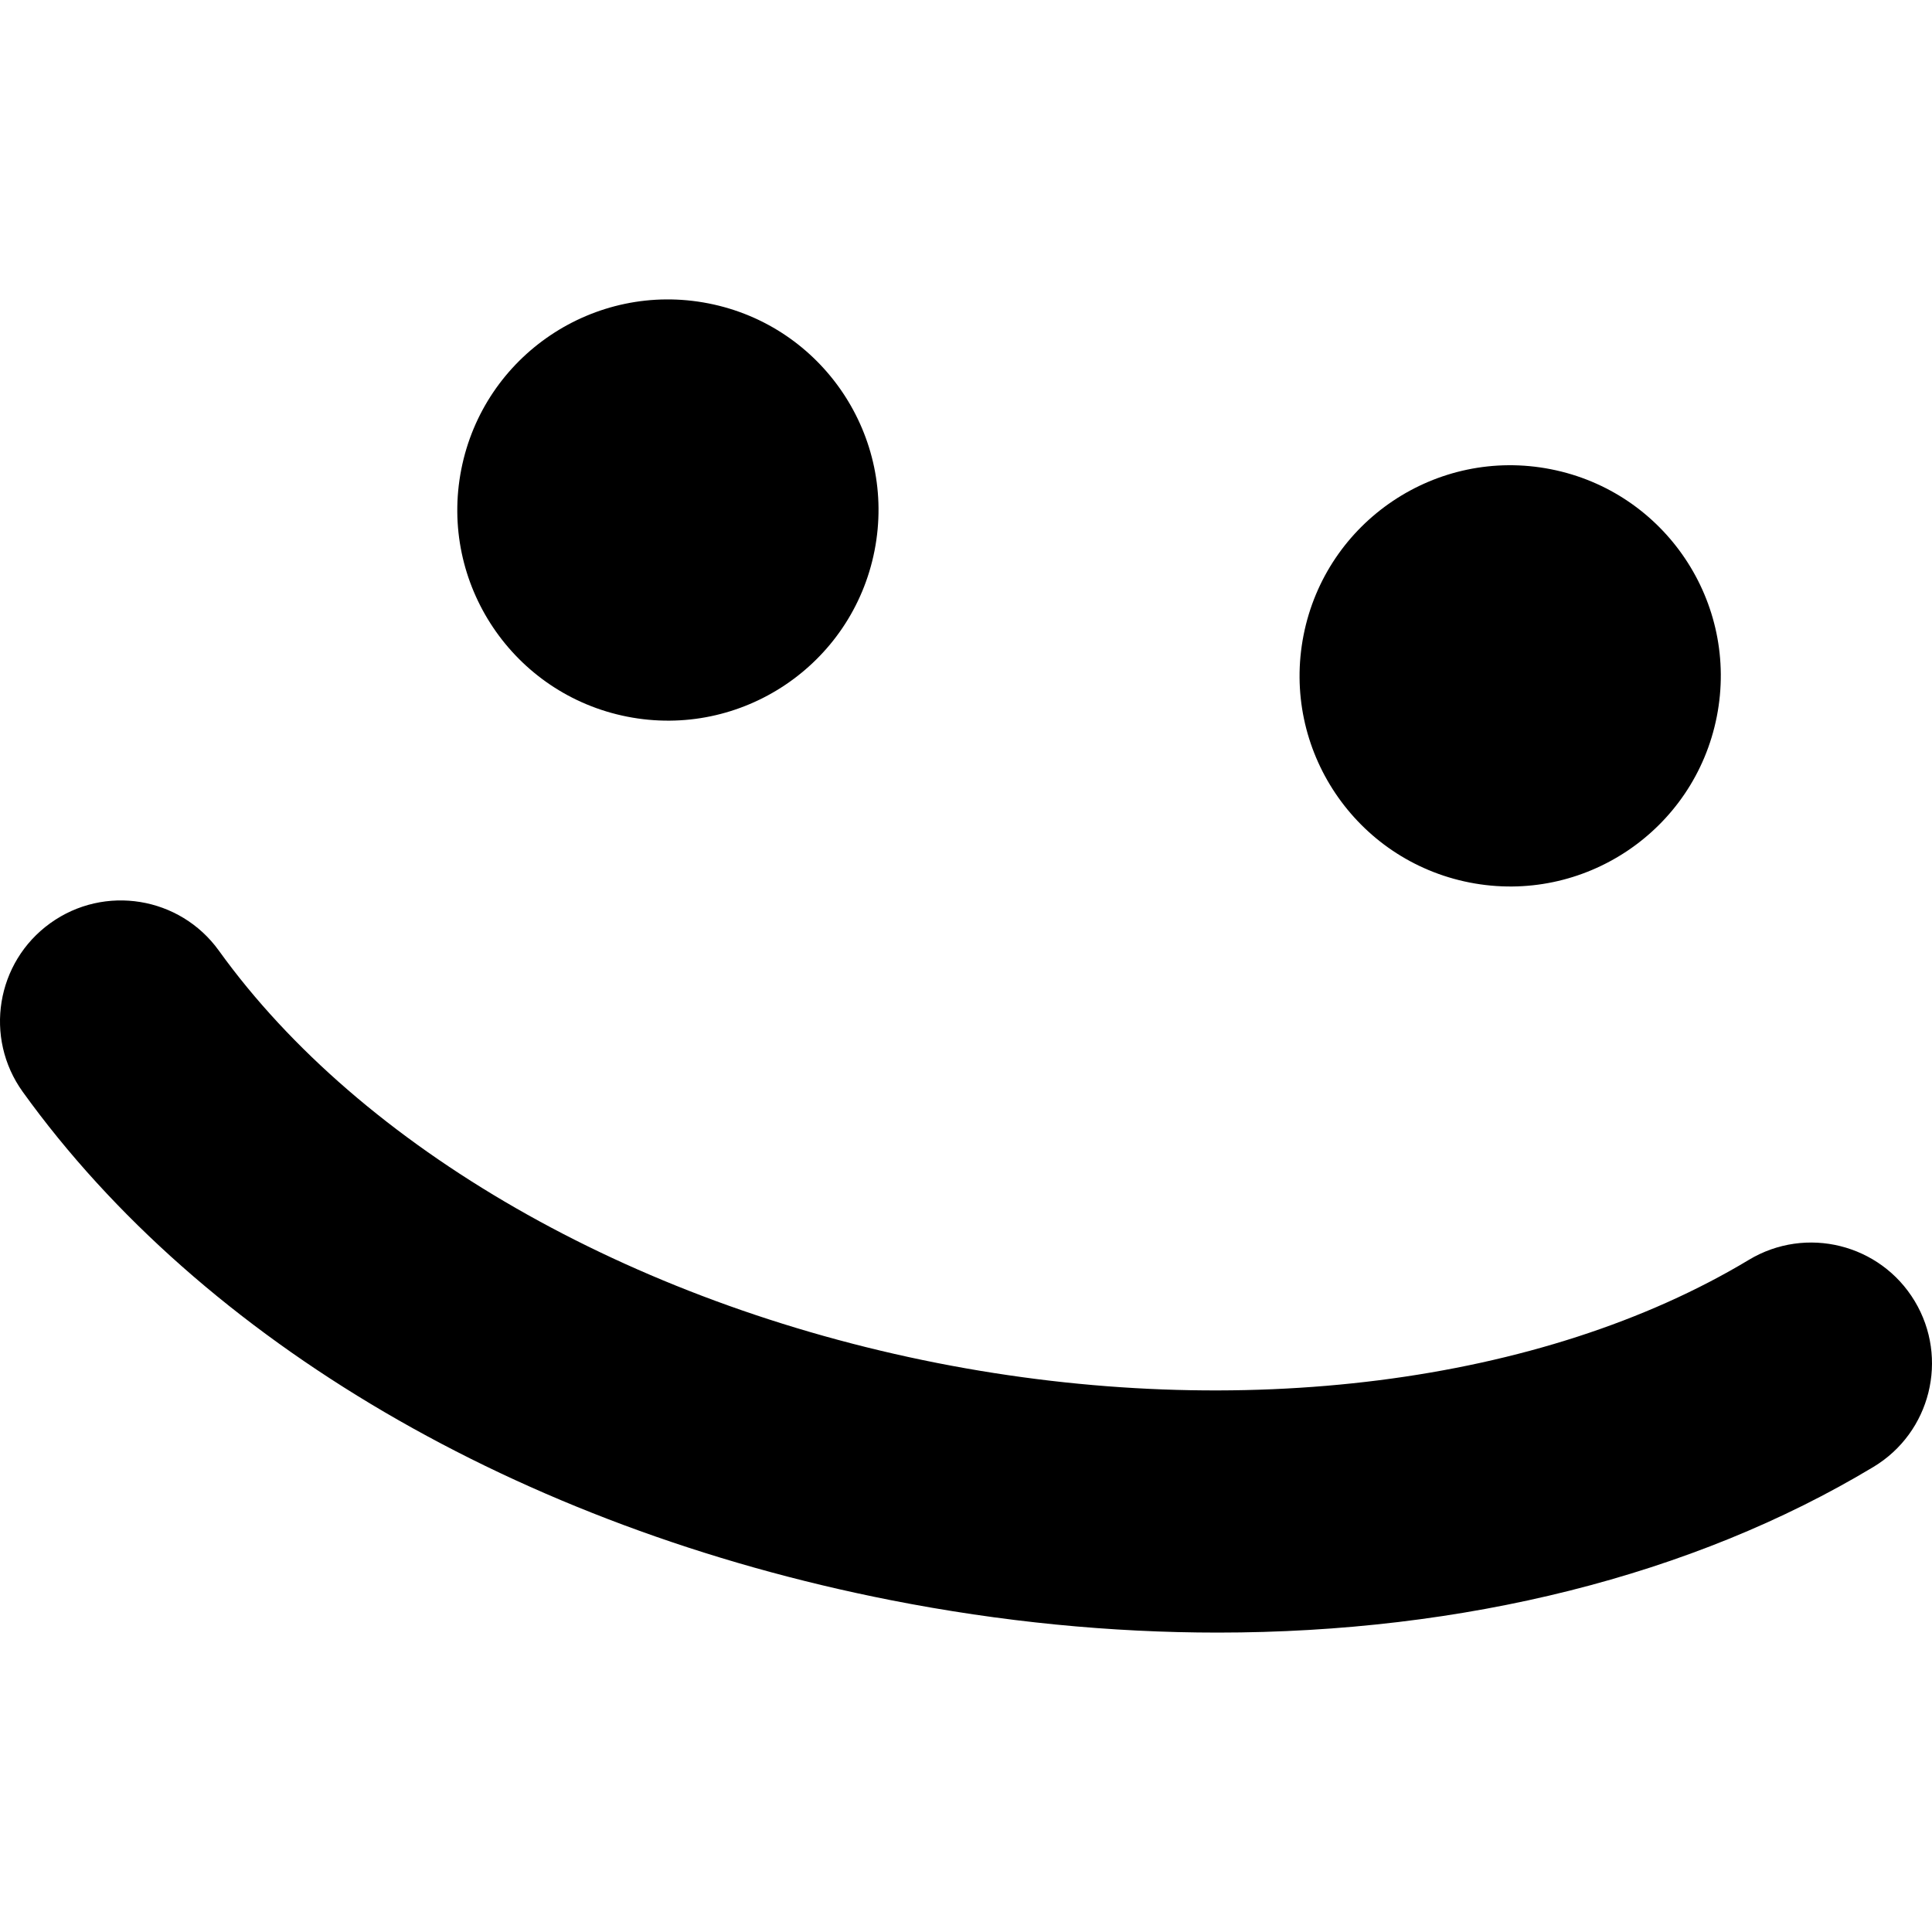
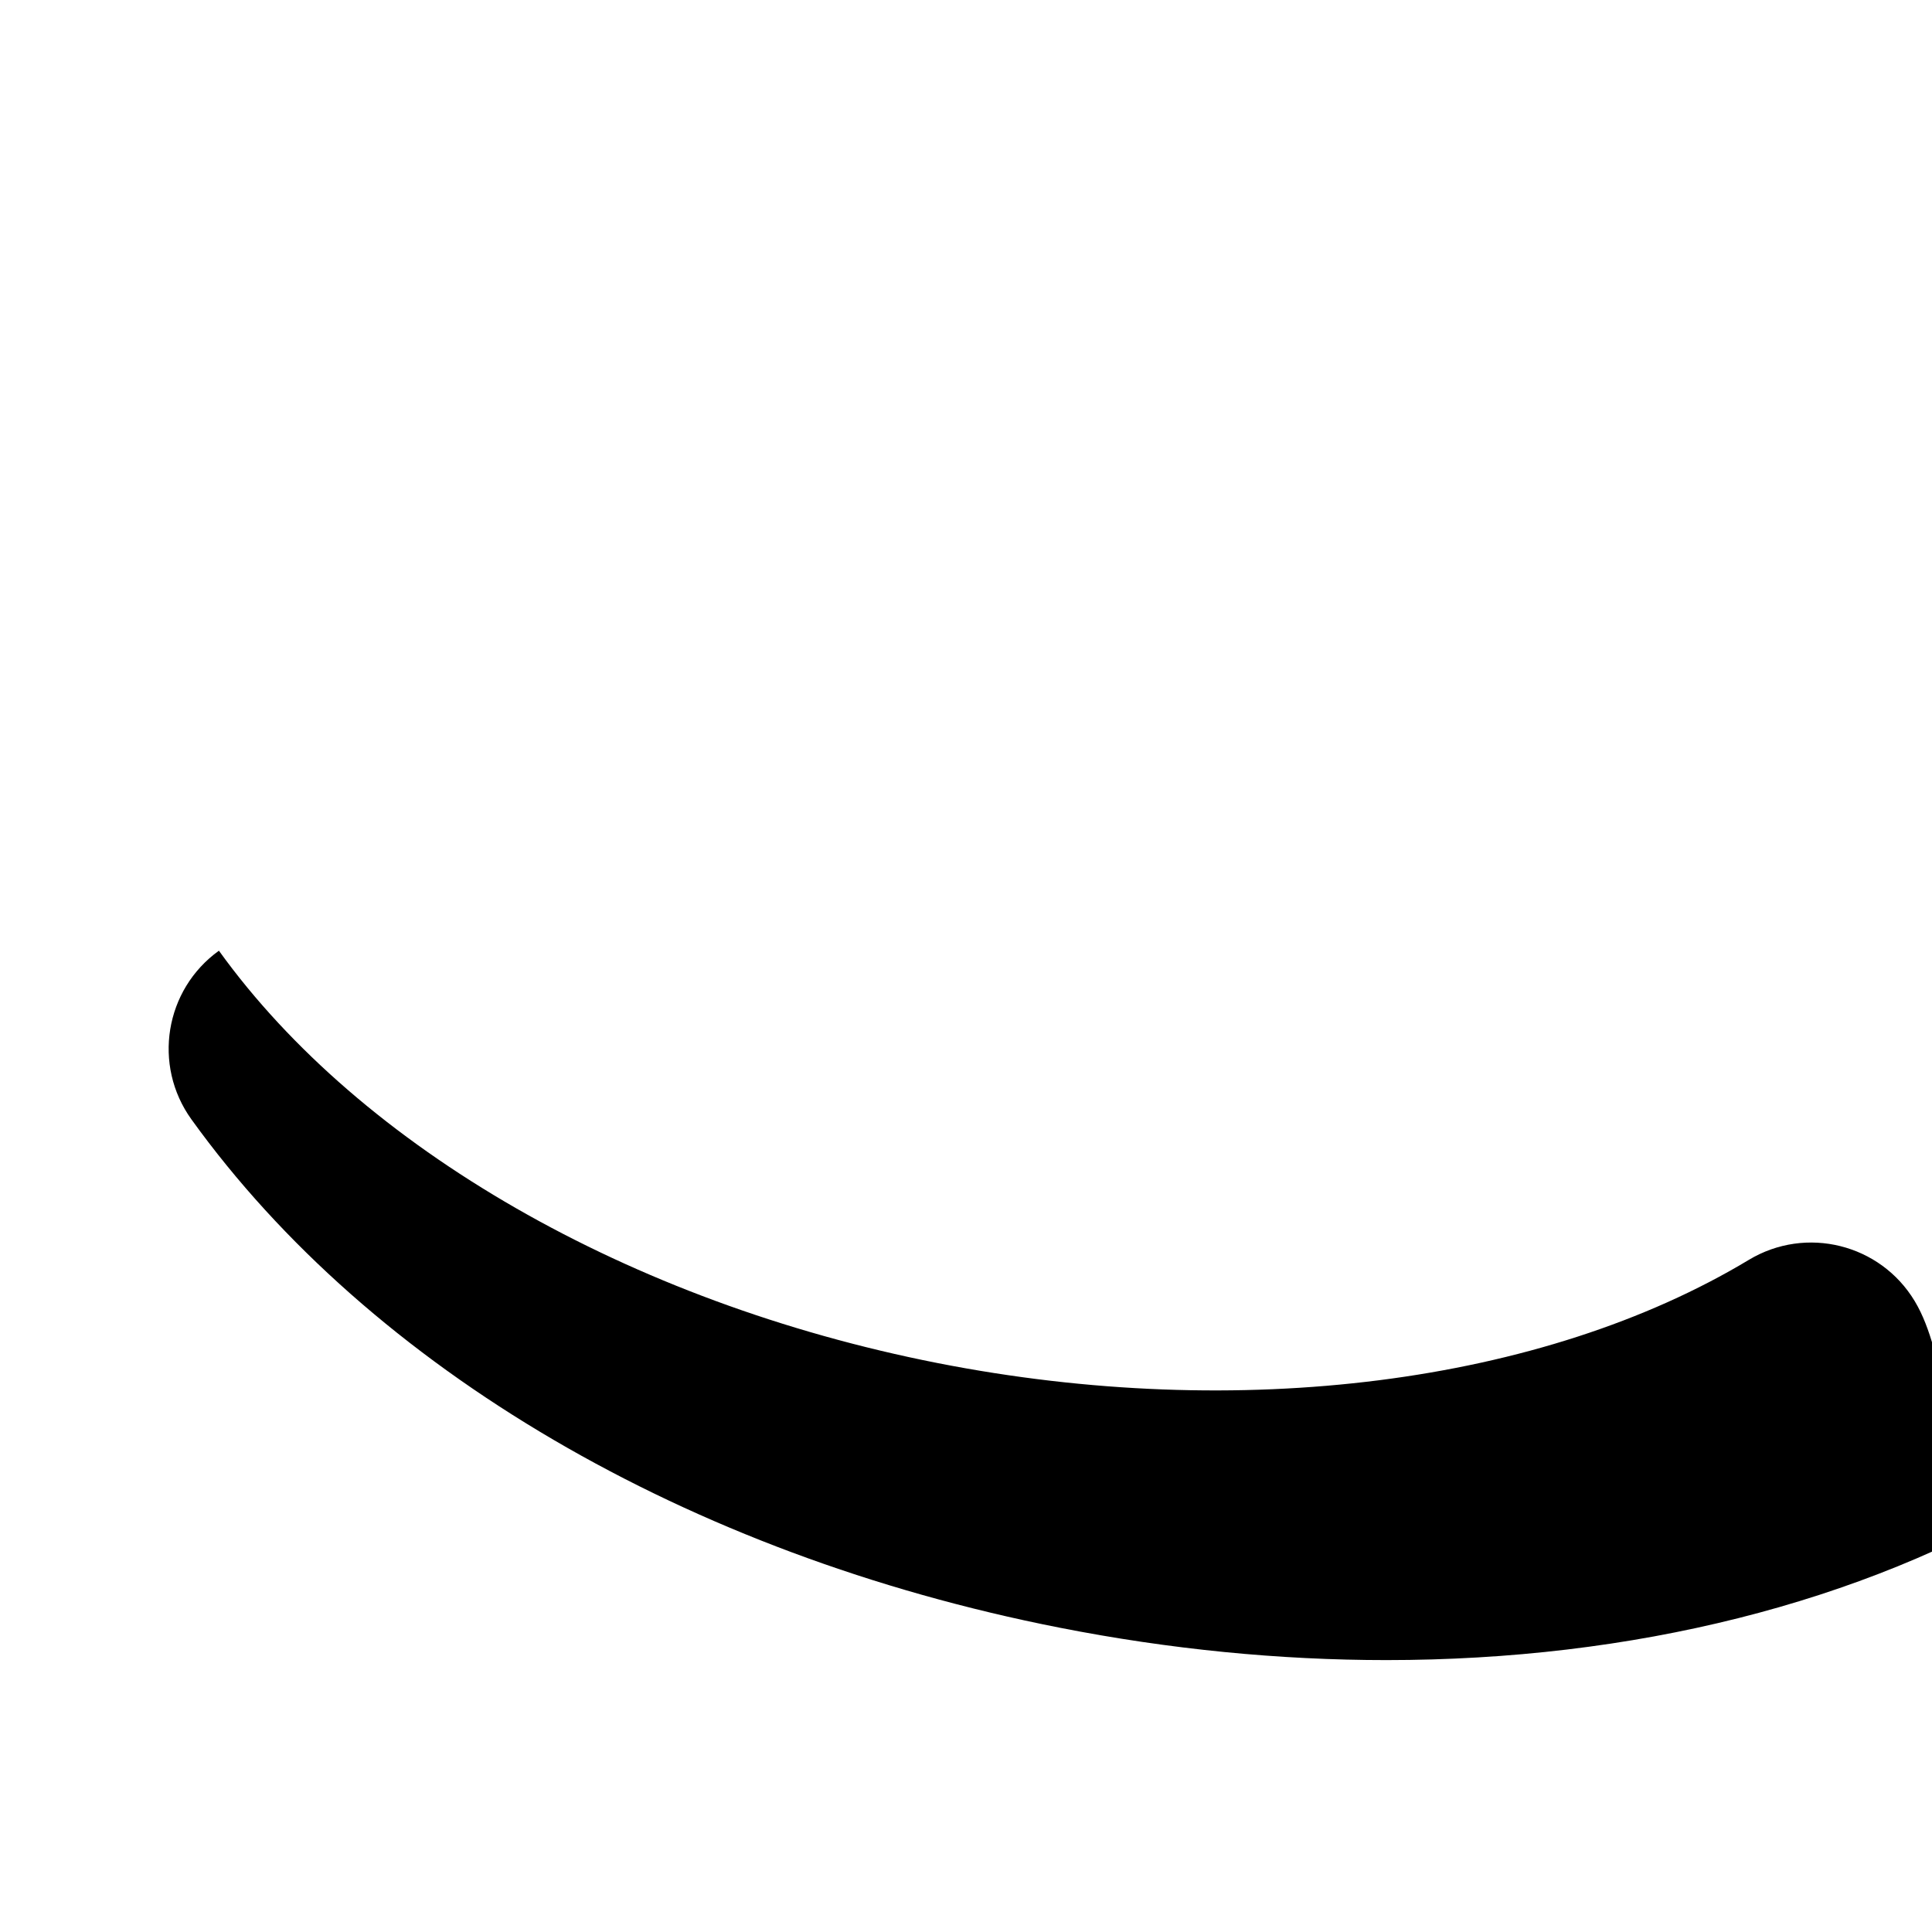
<svg xmlns="http://www.w3.org/2000/svg" fill="#000000" height="800px" width="800px" version="1.1" id="Capa_1" viewBox="0 0 239.831 239.831" xml:space="preserve">
  <g>
-     <path d="M237.683,161.513c-4.271-7.098-13.486-9.392-20.586-5.12c-25.596,15.399-63.248,20.187-100.725,12.81   c-38.199-7.52-71.543-26.656-89.197-51.187c-4.836-6.724-14.211-8.253-20.936-3.414c-6.725,4.839-8.252,14.213-3.414,20.937   c22.316,31.012,61.592,54.011,107.752,63.098c13.709,2.699,27.342,4.026,40.588,4.026c30.477,0,58.898-7.03,81.396-20.565   C239.659,177.828,241.952,168.611,237.683,161.513z" />
-     <path d="M77.861,88.963c14.162,2.789,27.912-6.435,30.699-20.6c2.789-14.164-6.436-27.91-20.598-30.698   C73.8,34.876,60.05,44.099,57.263,58.263C54.474,72.428,63.701,86.175,77.861,88.963z" />
-     <path d="M182.419,109.55c14.166,2.788,27.91-6.435,30.699-20.601c2.789-14.165-6.432-27.912-20.6-30.7   c-14.162-2.789-27.91,6.435-30.699,20.601C159.031,93.014,168.257,106.761,182.419,109.55z" />
+     <path d="M237.683,161.513c-4.271-7.098-13.486-9.392-20.586-5.12c-25.596,15.399-63.248,20.187-100.725,12.81   c-38.199-7.52-71.543-26.656-89.197-51.187c-6.725,4.839-8.252,14.213-3.414,20.937   c22.316,31.012,61.592,54.011,107.752,63.098c13.709,2.699,27.342,4.026,40.588,4.026c30.477,0,58.898-7.03,81.396-20.565   C239.659,177.828,241.952,168.611,237.683,161.513z" />
  </g>
</svg>